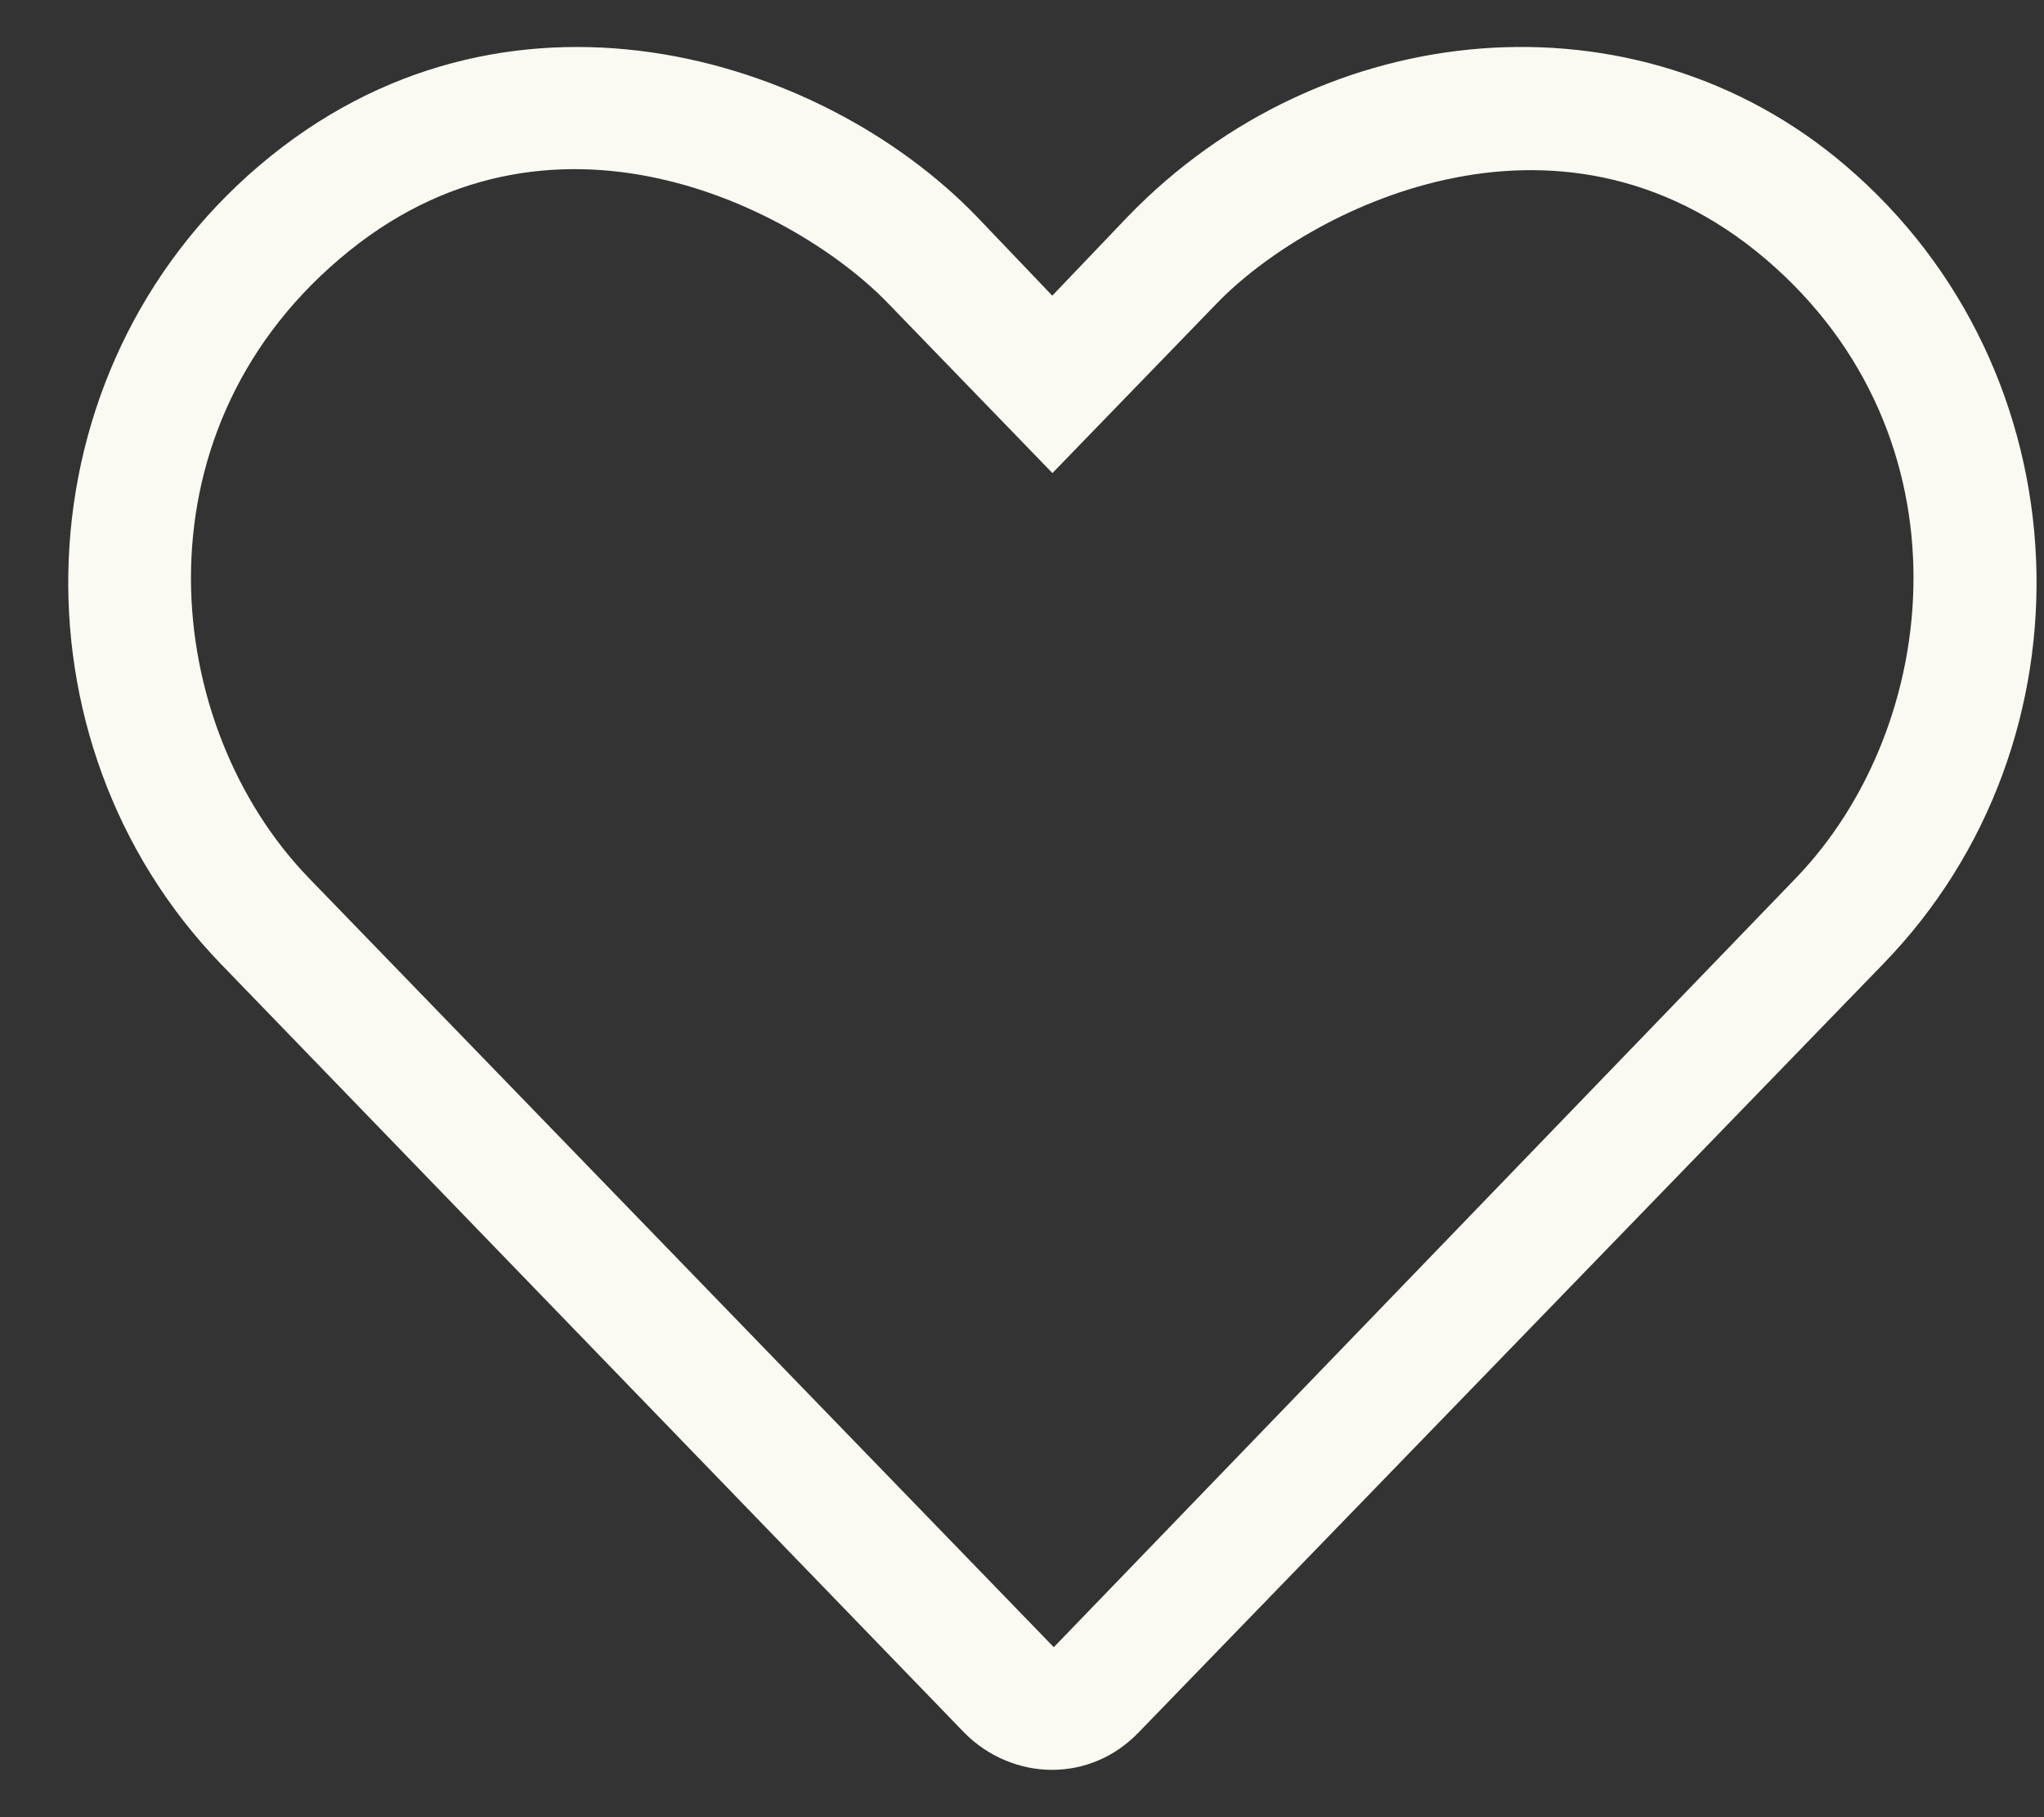
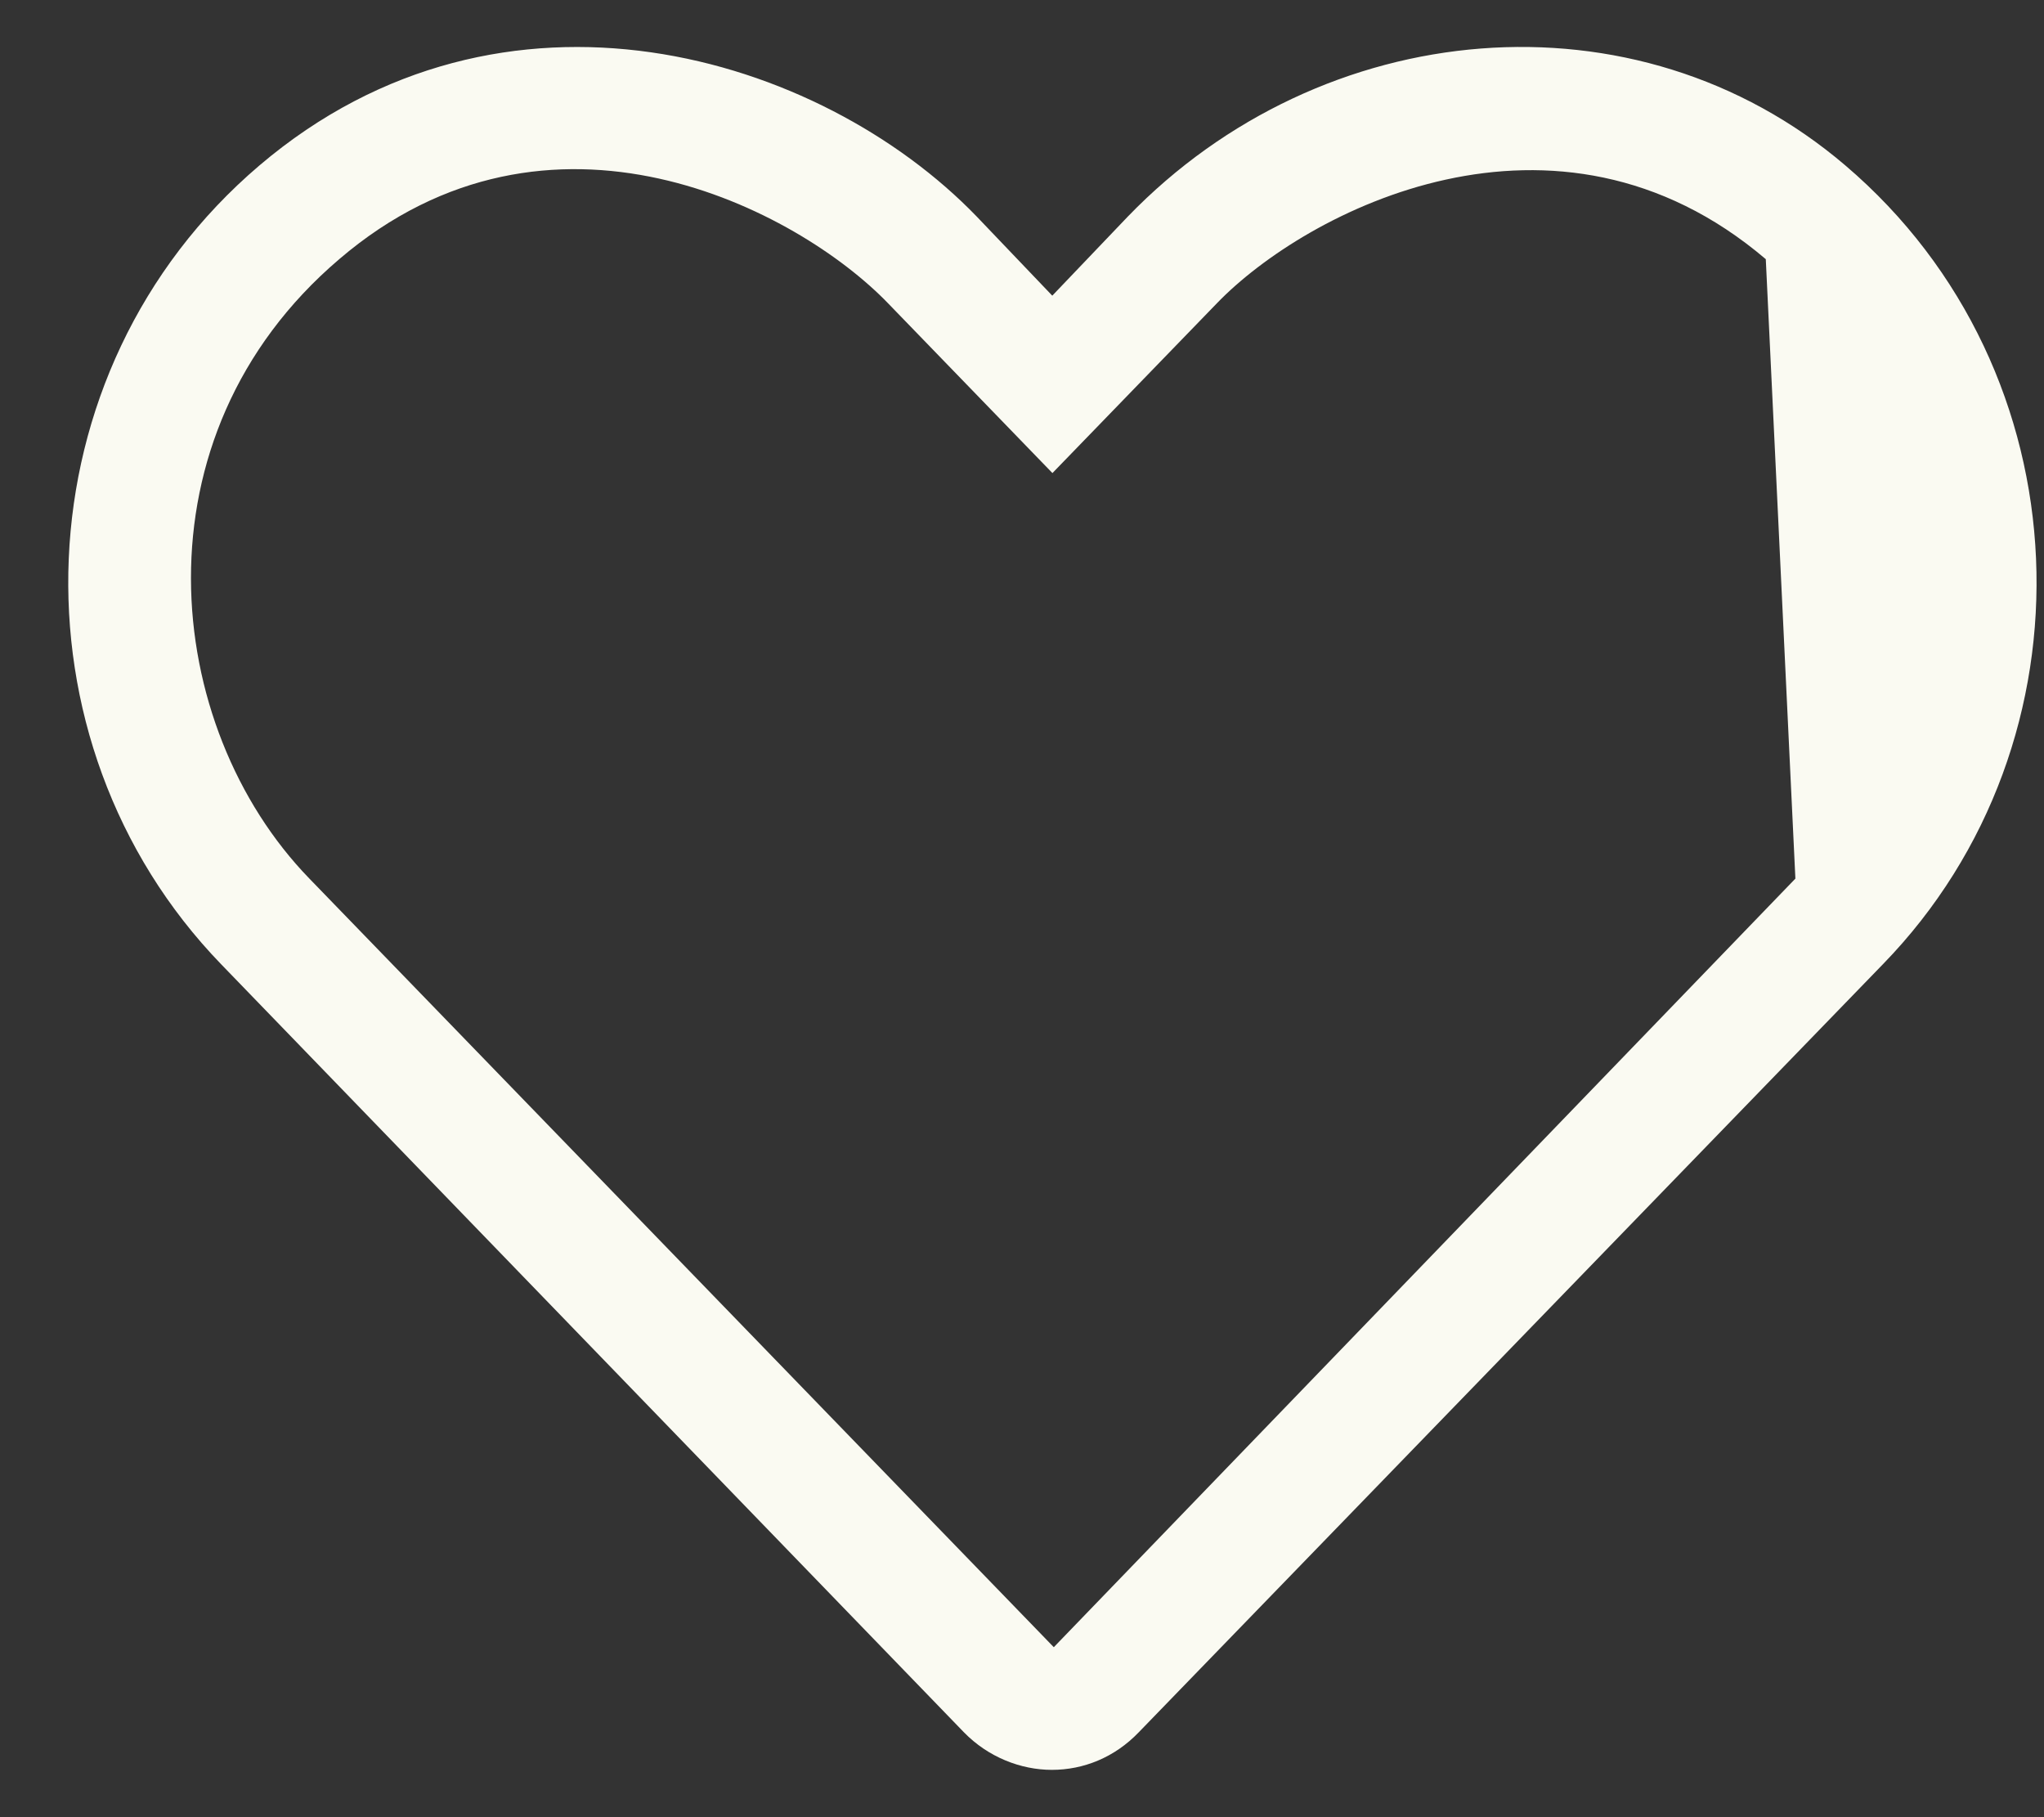
<svg xmlns="http://www.w3.org/2000/svg" fill="none" viewBox="0 0 27 24" height="24" width="27">
  <rect x="0" y="0" width="27" height="24" fill="#333333" stroke="none" />
-   <path fill="#FAFAF2" d="M24.376 2.185C21.609 -0.177 17.465 0.205 14.9 2.858L13.9 3.905L12.9 2.858C10.833 0.719 6.653 -0.558 3.427 2.185C0.234 4.901 0.072 9.791 2.922 12.736L12.732 22.878C13.052 23.207 13.484 23.375 13.895 23.375C14.314 23.375 14.724 23.21 15.041 22.88L24.873 12.734C27.738 9.791 27.565 4.901 24.376 2.185ZM23.716 11.604L13.92 21.755L4.087 11.604C2.139 9.598 1.732 5.764 4.481 3.423C7.263 1.042 10.538 2.769 11.732 4.007L13.902 6.248L16.073 4.007C17.248 2.788 20.549 1.061 23.325 3.423C26.062 5.759 25.661 9.593 23.716 11.604Z" />
+   <path fill="#FAFAF2" d="M24.376 2.185C21.609 -0.177 17.465 0.205 14.9 2.858L13.9 3.905L12.9 2.858C10.833 0.719 6.653 -0.558 3.427 2.185C0.234 4.901 0.072 9.791 2.922 12.736L12.732 22.878C13.052 23.207 13.484 23.375 13.895 23.375C14.314 23.375 14.724 23.21 15.041 22.88L24.873 12.734C27.738 9.791 27.565 4.901 24.376 2.185ZM23.716 11.604L13.92 21.755L4.087 11.604C2.139 9.598 1.732 5.764 4.481 3.423C7.263 1.042 10.538 2.769 11.732 4.007L13.902 6.248L16.073 4.007C17.248 2.788 20.549 1.061 23.325 3.423Z" />
</svg>